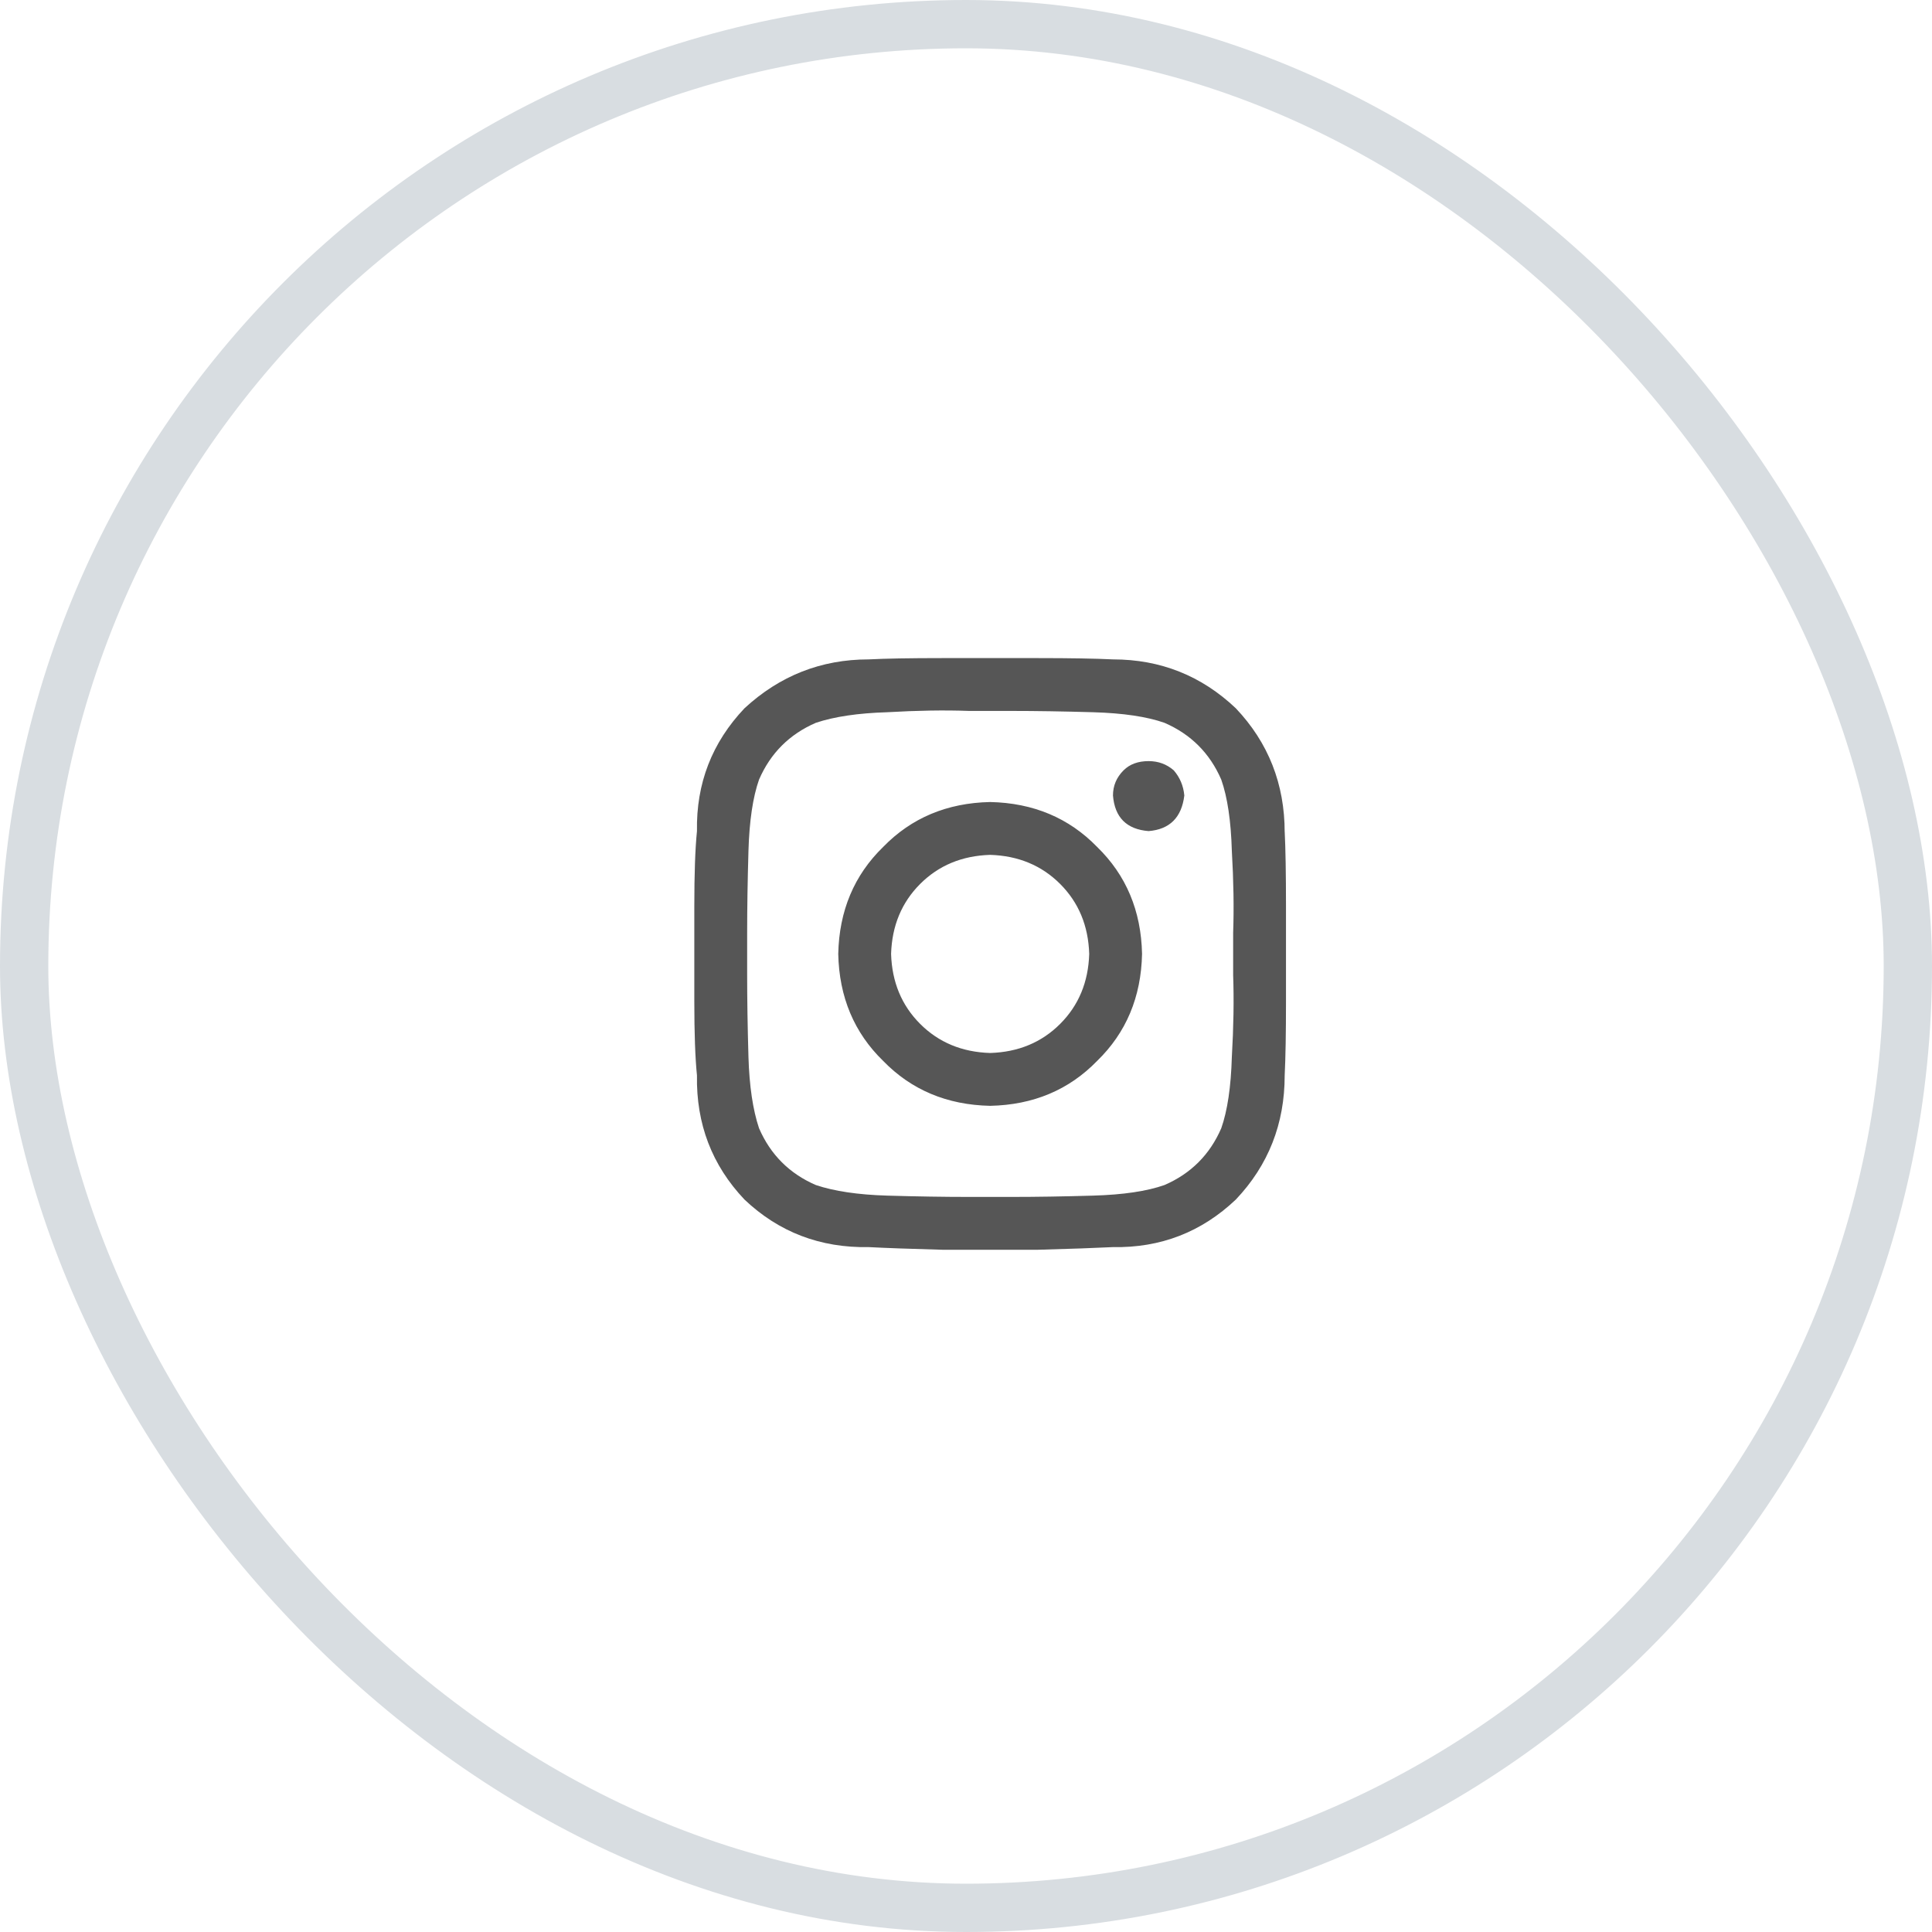
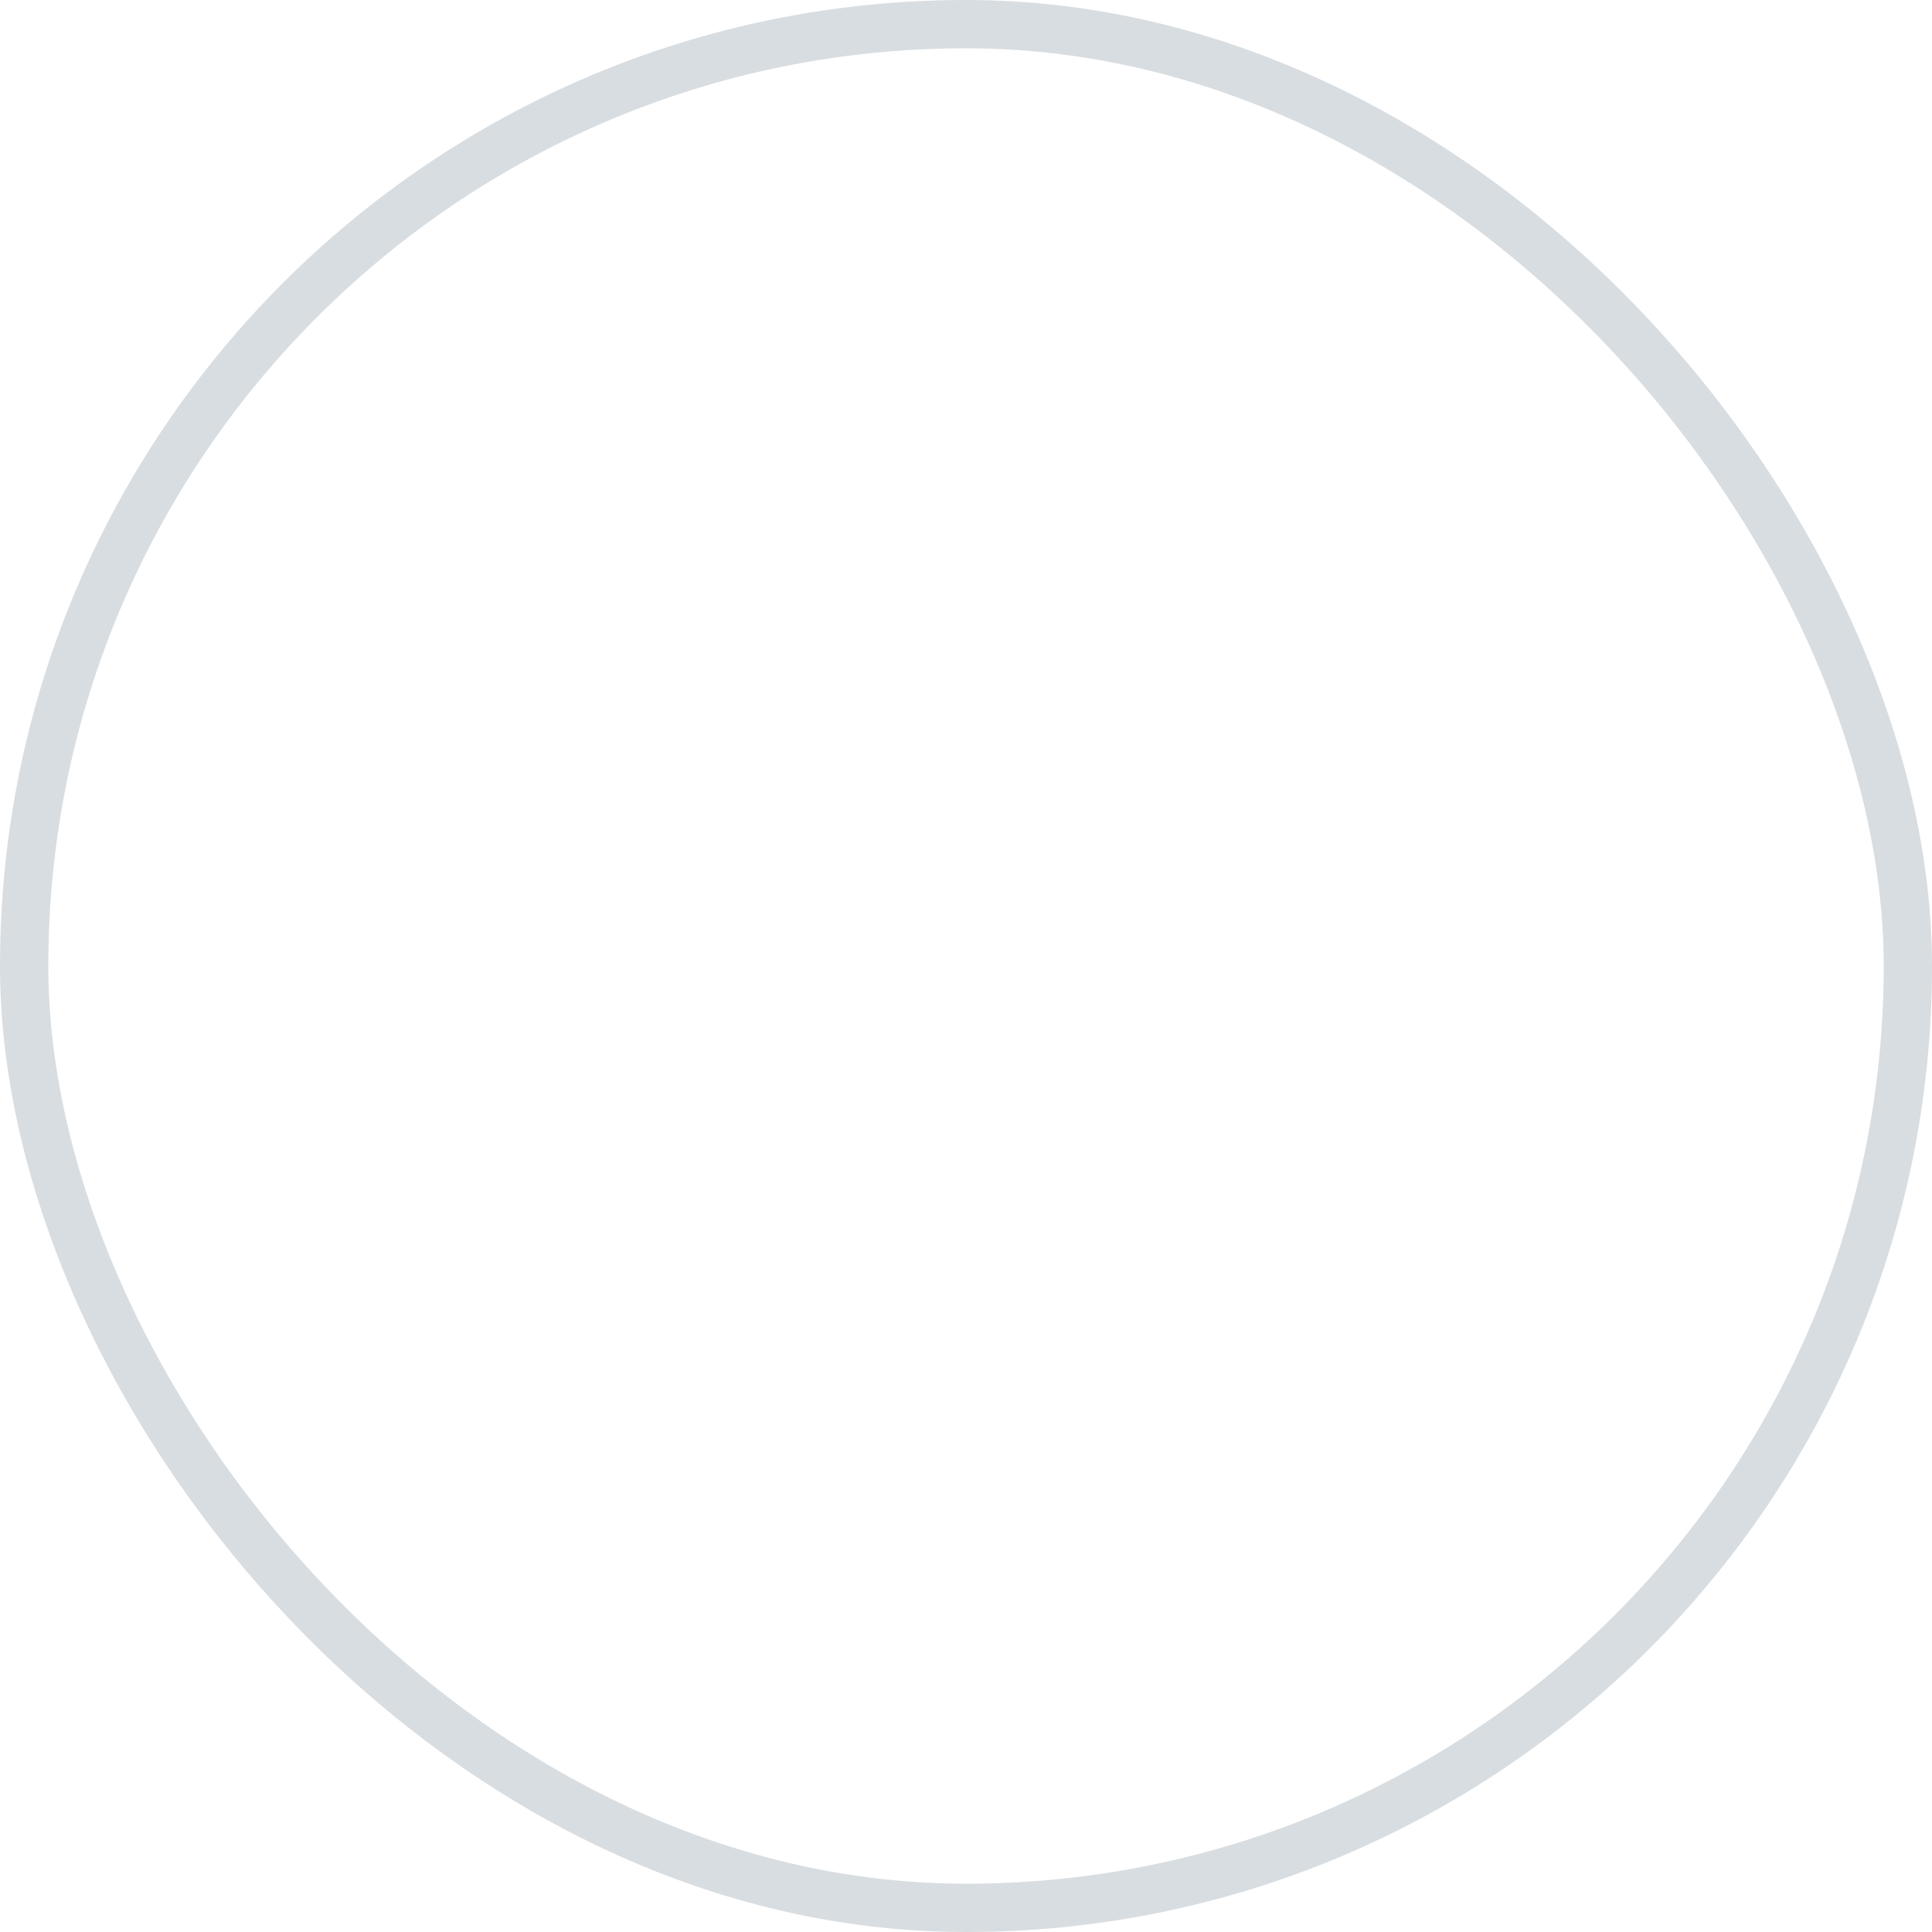
<svg xmlns="http://www.w3.org/2000/svg" width="40" height="40" viewBox="0 0 40 40" fill="none">
  <rect x="0.5" y="0.5" width="39" height="39" rx="19.5" stroke="#D8DDE1" />
-   <path d="M20.5 16.605C21.393 16.624 22.131 16.934 22.715 17.535C23.316 18.119 23.626 18.857 23.645 19.75C23.626 20.643 23.316 21.381 22.715 21.965C22.131 22.566 21.393 22.876 20.5 22.895C19.607 22.876 18.869 22.566 18.285 21.965C17.684 21.381 17.374 20.643 17.355 19.75C17.374 18.857 17.684 18.119 18.285 17.535C18.869 16.934 19.607 16.624 20.5 16.605ZM20.5 21.801C21.083 21.783 21.566 21.582 21.949 21.199C22.332 20.816 22.533 20.333 22.551 19.75C22.533 19.167 22.332 18.684 21.949 18.301C21.566 17.918 21.083 17.717 20.5 17.699C19.917 17.717 19.434 17.918 19.051 18.301C18.668 18.684 18.467 19.167 18.449 19.75C18.467 20.333 18.668 20.816 19.051 21.199C19.434 21.582 19.917 21.783 20.5 21.801ZM24.52 16.469C24.501 16.268 24.428 16.095 24.301 15.949C24.155 15.822 23.982 15.758 23.781 15.758C23.562 15.758 23.389 15.822 23.262 15.949C23.116 16.095 23.043 16.268 23.043 16.469C23.079 16.924 23.326 17.171 23.781 17.207C24.219 17.171 24.465 16.924 24.52 16.469ZM26.598 17.234V17.207C26.616 17.572 26.625 18.091 26.625 18.766C26.625 19.422 26.625 20.078 26.625 20.734C26.625 21.391 26.616 21.901 26.598 22.266C26.598 23.268 26.26 24.125 25.586 24.836C24.875 25.51 24.027 25.838 23.043 25.82C22.678 25.838 22.159 25.857 21.484 25.875C20.828 25.875 20.172 25.875 19.516 25.875C18.841 25.857 18.331 25.838 17.984 25.82C16.982 25.838 16.125 25.51 15.414 24.836C14.74 24.125 14.412 23.268 14.43 22.266C14.393 21.901 14.375 21.391 14.375 20.734C14.375 20.078 14.375 19.422 14.375 18.766C14.375 18.091 14.393 17.572 14.43 17.207C14.412 16.223 14.74 15.375 15.414 14.664C16.143 13.99 17 13.652 17.984 13.652C18.331 13.634 18.841 13.625 19.516 13.625C20.172 13.625 20.828 13.625 21.484 13.625C22.159 13.625 22.678 13.634 23.043 13.652C24.027 13.652 24.875 13.99 25.586 14.664C26.26 15.375 26.598 16.232 26.598 17.234ZM25.285 23.359C25.413 22.995 25.486 22.503 25.504 21.883C25.54 21.263 25.549 20.698 25.531 20.188C25.531 20.023 25.531 19.878 25.531 19.75C25.531 19.622 25.531 19.477 25.531 19.312C25.549 18.802 25.54 18.237 25.504 17.617C25.486 16.997 25.413 16.505 25.285 16.141C25.048 15.594 24.656 15.202 24.109 14.965C23.745 14.837 23.253 14.764 22.633 14.746C22.013 14.728 21.448 14.719 20.938 14.719C20.773 14.719 20.628 14.719 20.5 14.719C20.372 14.719 20.227 14.719 20.062 14.719C19.552 14.7 18.987 14.71 18.367 14.746C17.766 14.764 17.273 14.837 16.891 14.965C16.344 15.202 15.952 15.594 15.715 16.141C15.587 16.505 15.514 16.997 15.496 17.617C15.478 18.237 15.469 18.802 15.469 19.312C15.469 19.477 15.469 19.622 15.469 19.75C15.469 19.878 15.469 20.023 15.469 20.188C15.469 20.698 15.478 21.263 15.496 21.883C15.514 22.484 15.587 22.977 15.715 23.359C15.952 23.906 16.344 24.298 16.891 24.535C17.273 24.663 17.766 24.736 18.367 24.754C18.987 24.772 19.552 24.781 20.062 24.781C20.227 24.781 20.372 24.781 20.5 24.781C20.628 24.781 20.773 24.781 20.938 24.781C21.448 24.781 22.013 24.772 22.633 24.754C23.253 24.736 23.745 24.663 24.109 24.535C24.656 24.298 25.048 23.906 25.285 23.359Z" fill="#565656" />
</svg>